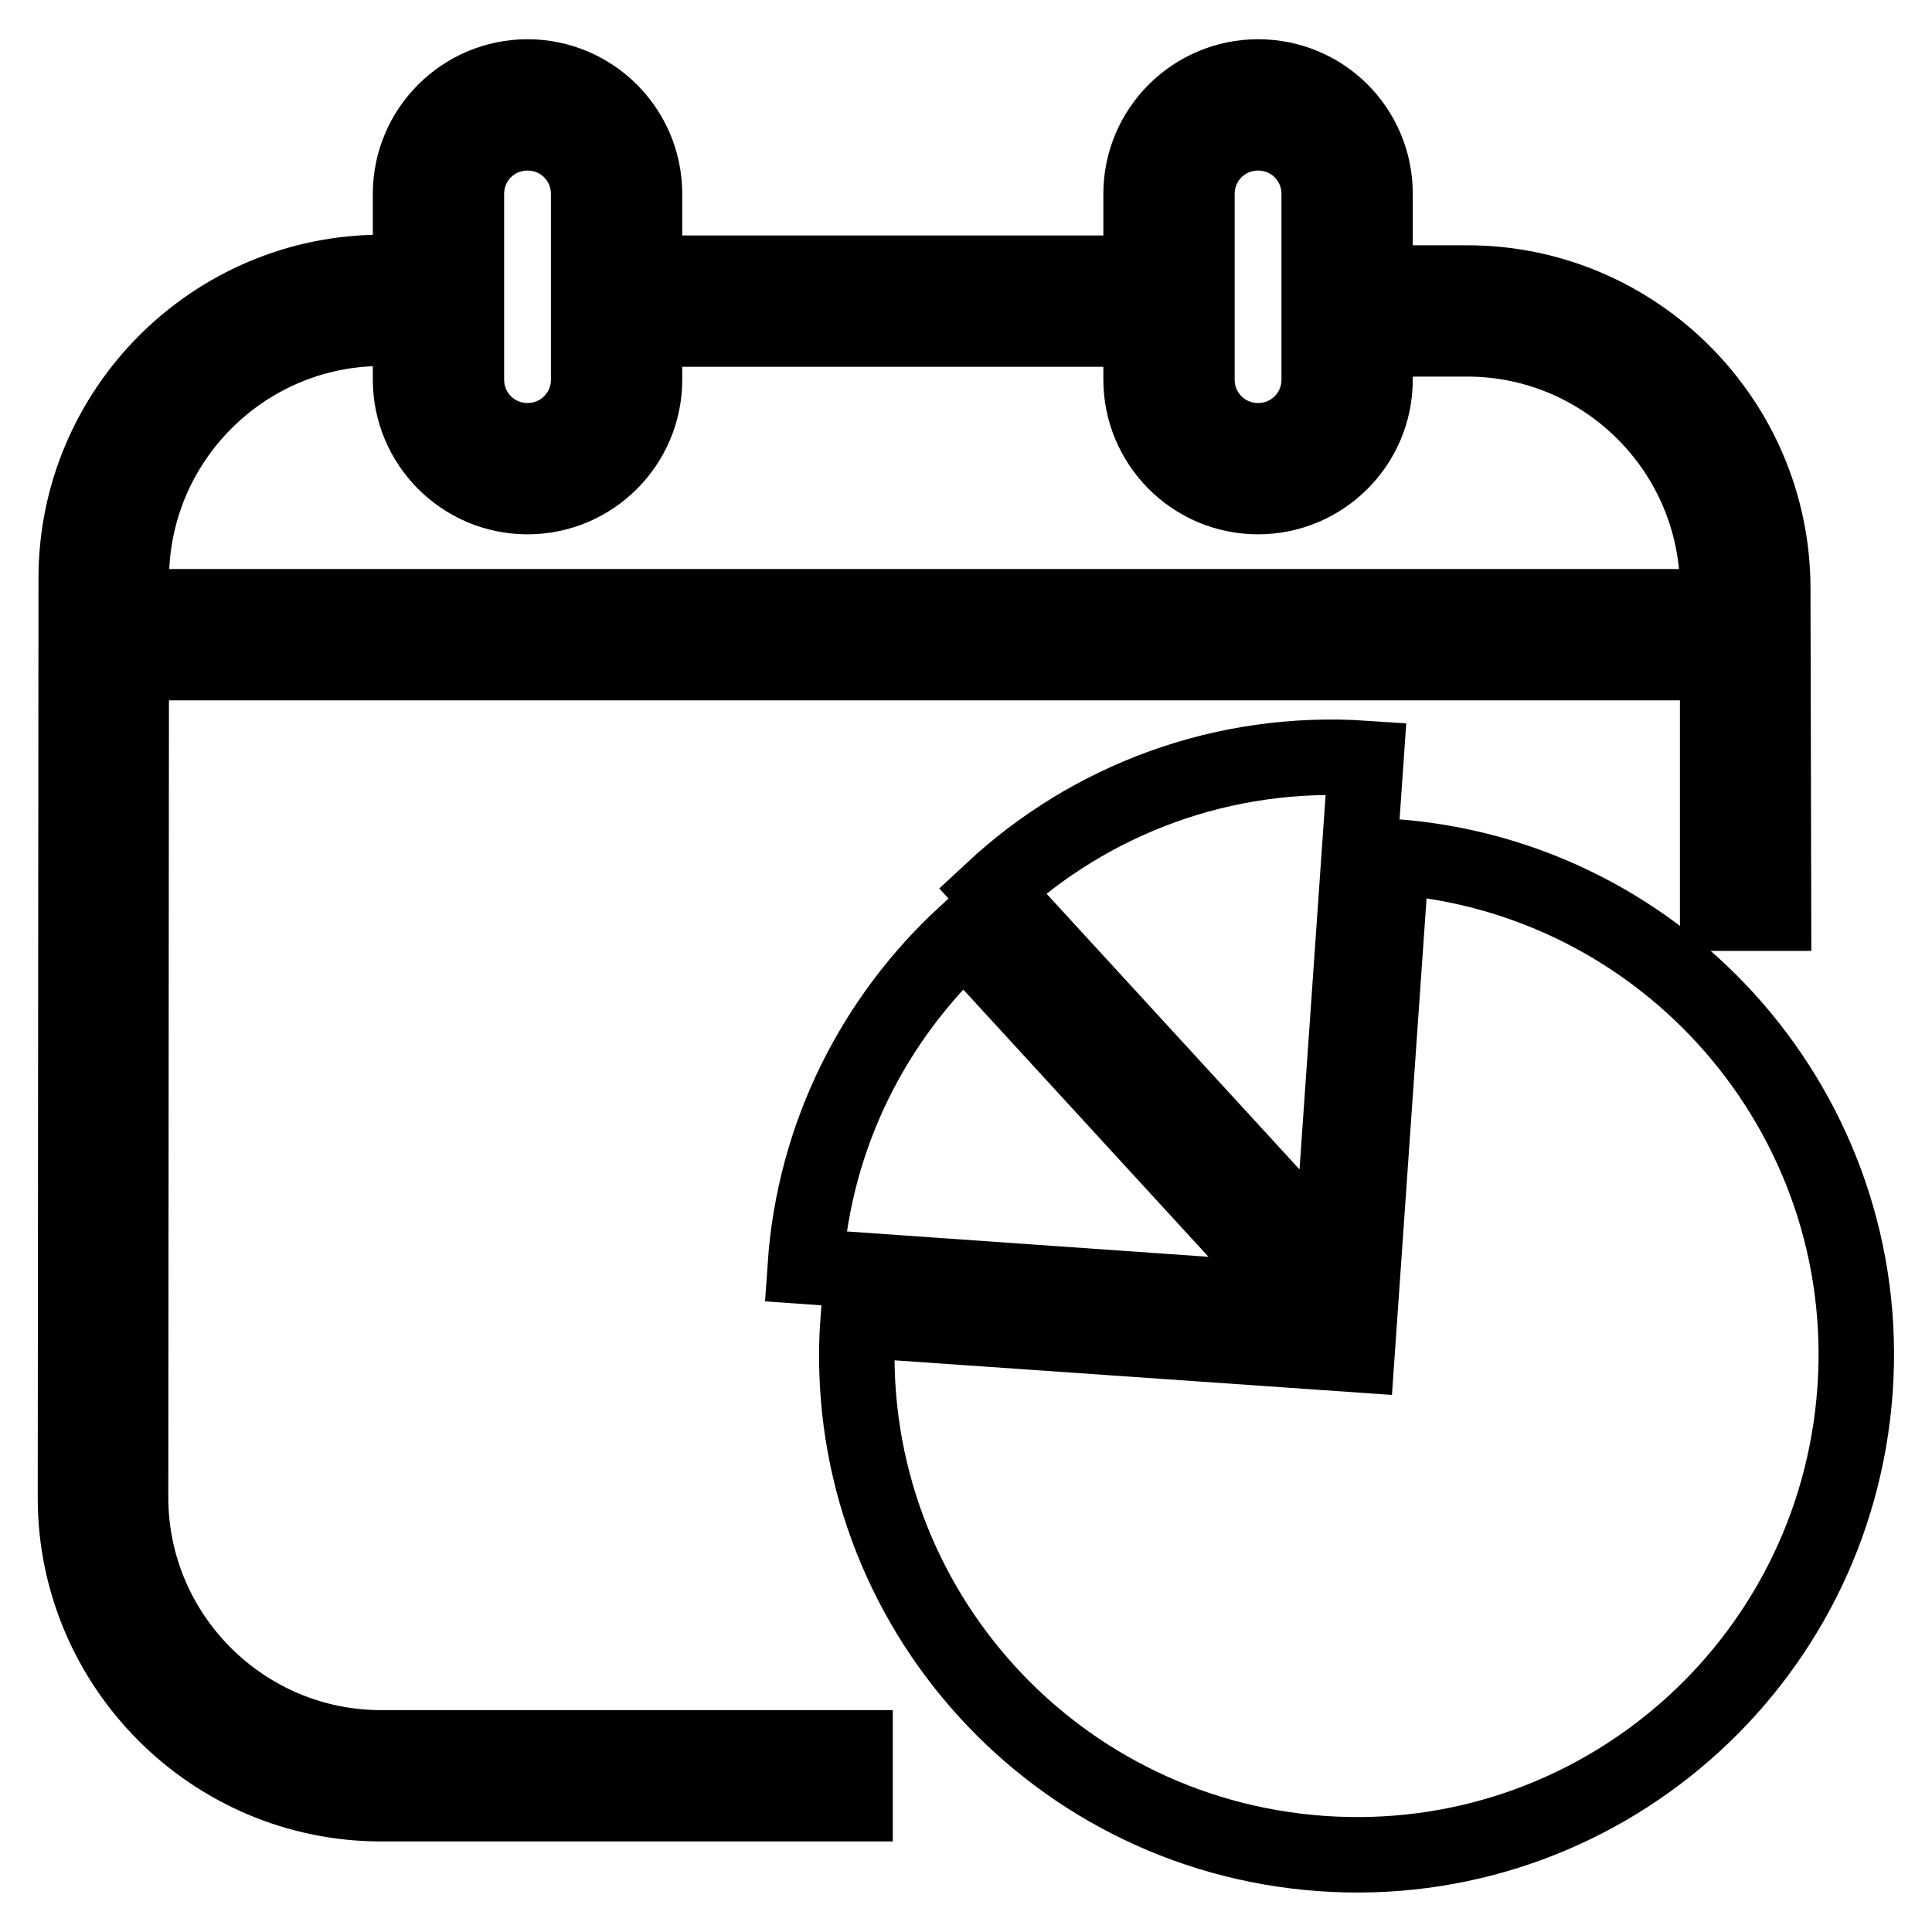
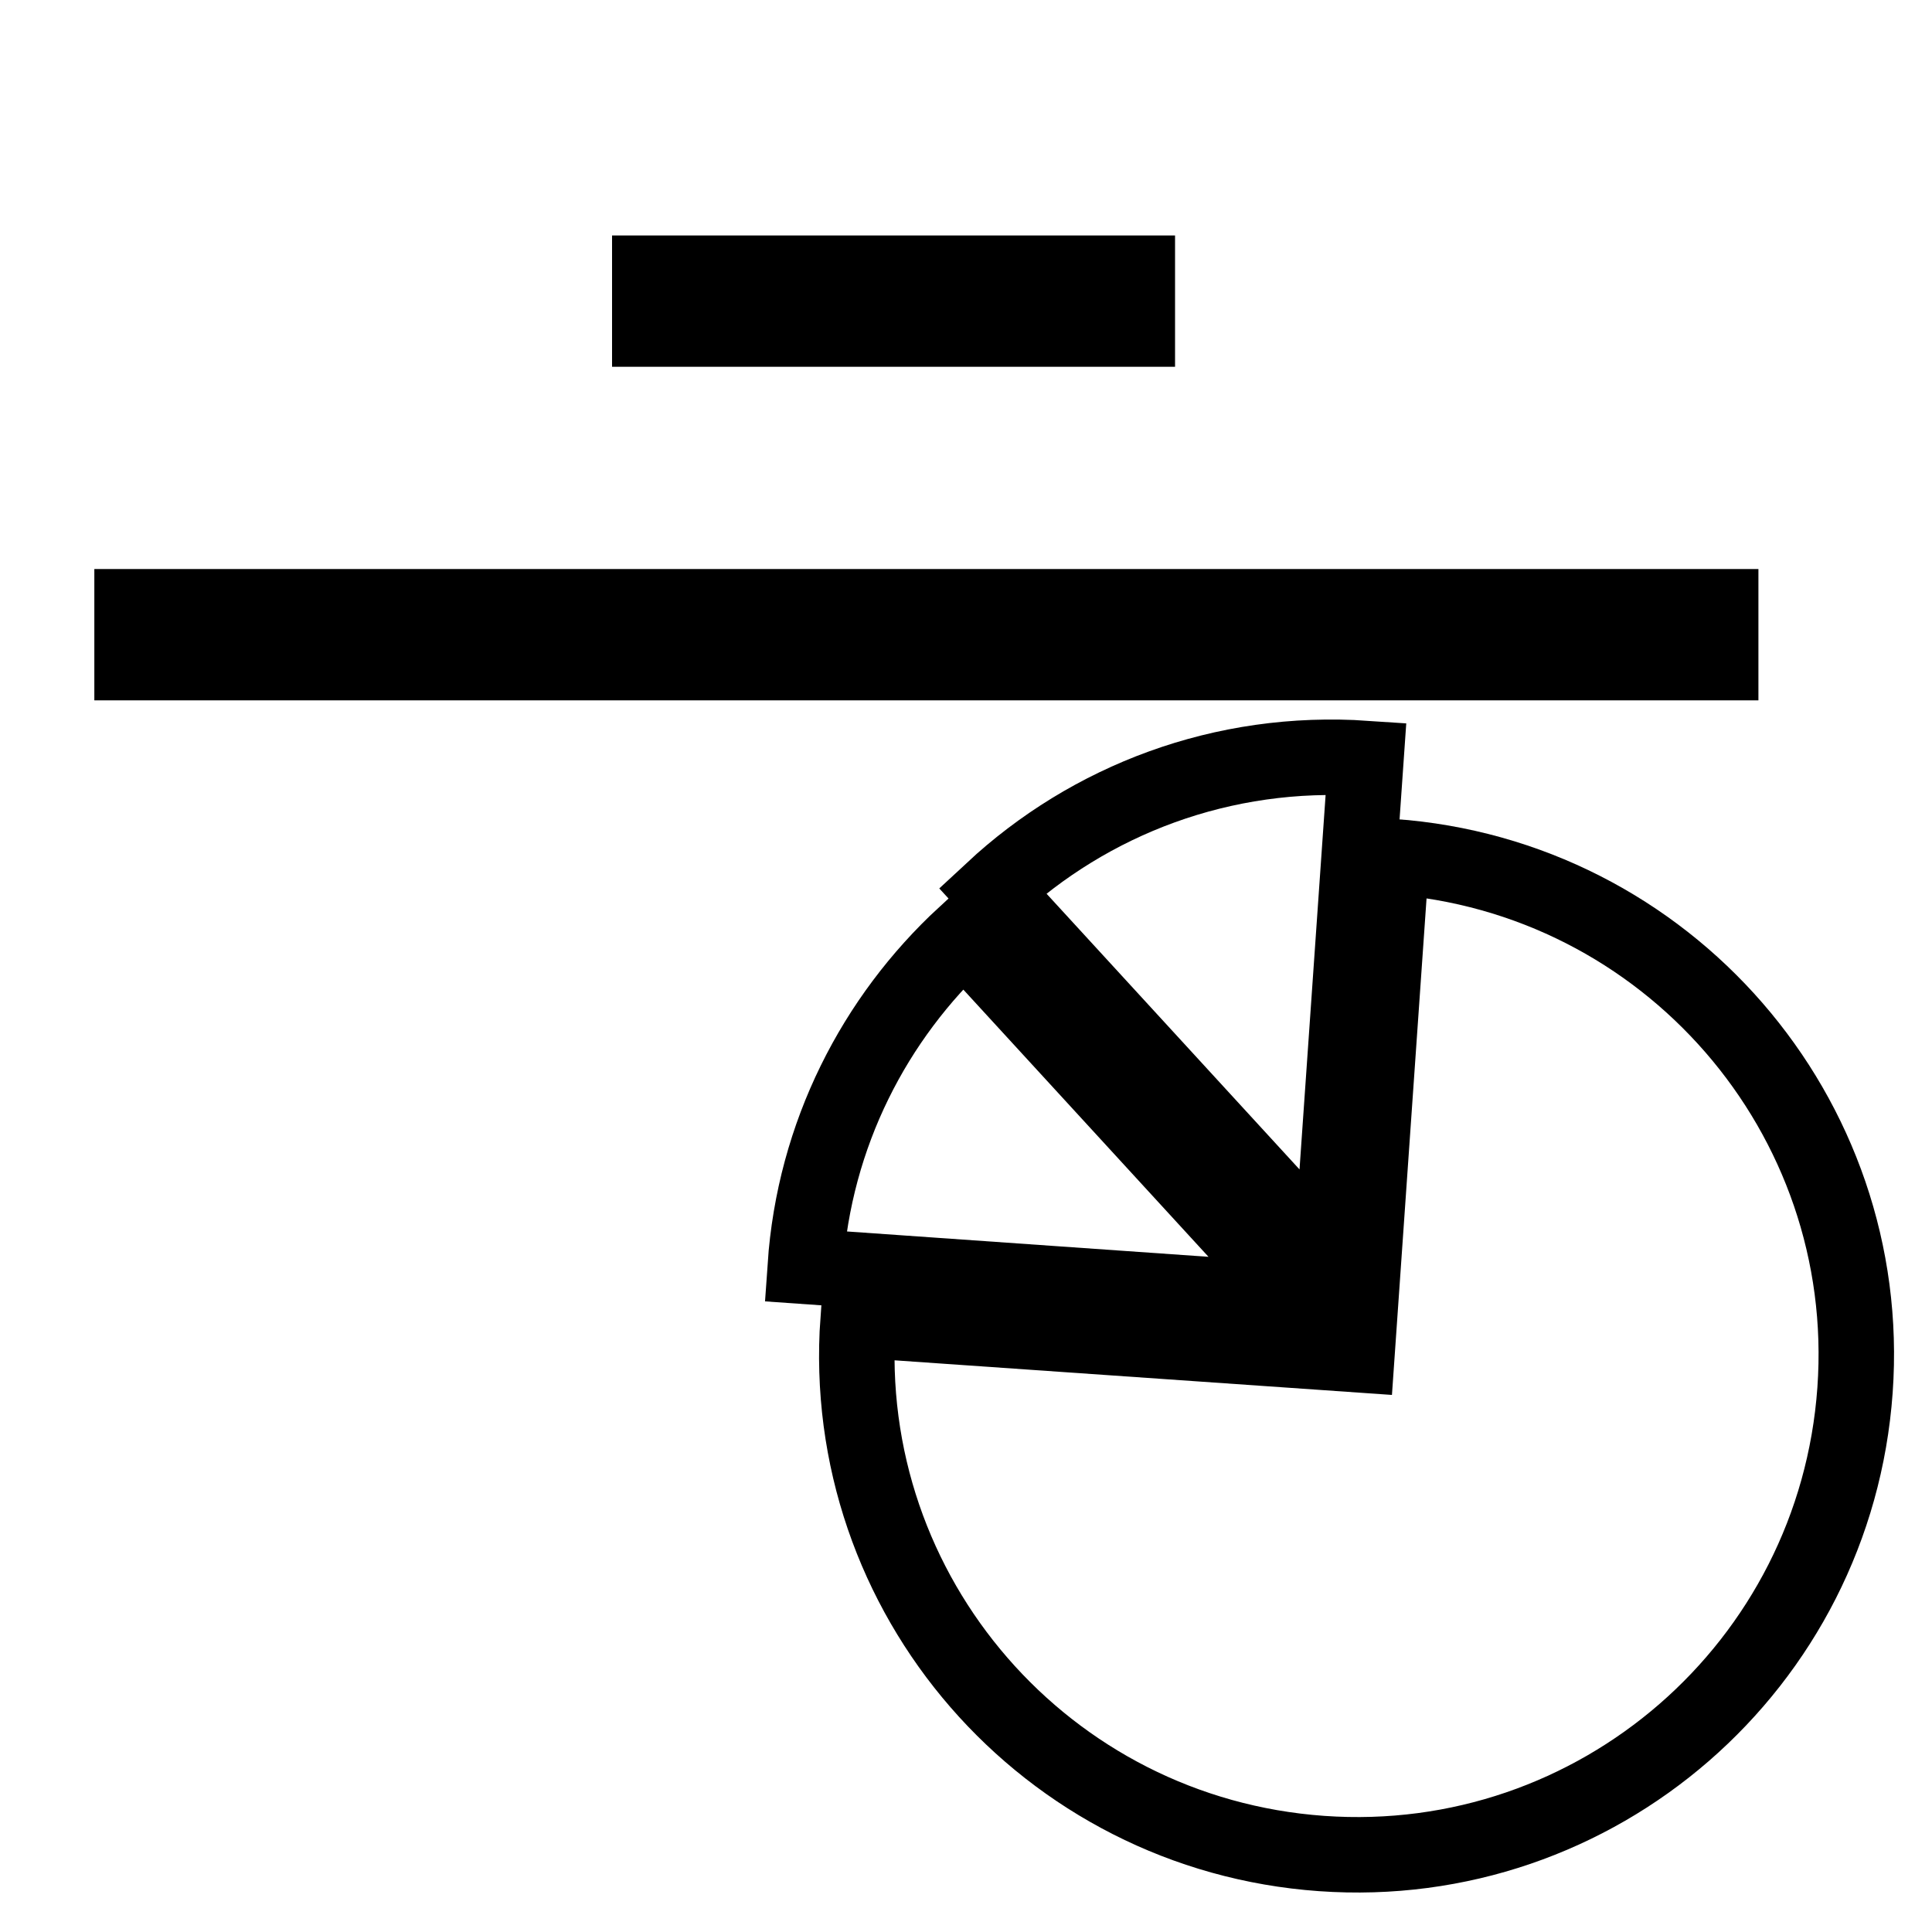
<svg xmlns="http://www.w3.org/2000/svg" version="1.1" x="0px" y="0px" viewBox="0 0 256 256" enable-background="new 0 0 256 256" xml:space="preserve">
  <g>
    <g>
-       <path stroke-width="10" fill-opacity="0" stroke="#000000" d="M234.9,78c0-22.3-18.2-40.5-40.5-40.5h-11.3v7.4h11.3c18.3,0,33.2,14.9,33.2,33.2l0,42.9h7.4L234.9,78z" />
      <path stroke-width="10" fill-opacity="0" stroke="#000000" d="M86.1,36.2h64.6v7.4H86.1V36.2z" />
      <path stroke-width="10" fill-opacity="0" stroke="#000000" d="M17.5,80.4H228v7.4H17.5V80.4L17.5,80.4z" />
-       <path stroke-width="10" fill-opacity="0" stroke="#000000" d="M69.9,17.6c4.5,0,8.1,3.6,8.1,8.1v24.6c0,4.5-3.6,8.1-8.1,8.1c-4.5,0-8.1-3.6-8.1-8.1V25.7C61.8,21.2,65.4,17.6,69.9,17.6 M69.9,10.2c-8.5,0-15.5,6.9-15.5,15.5v24.6c0,8.5,6.9,15.5,15.5,15.5c8.5,0,15.5-6.9,15.5-15.5V25.7C85.4,17.1,78.4,10.2,69.9,10.2L69.9,10.2z" />
-       <path stroke-width="10" fill-opacity="0" stroke="#000000" d="M166.7,17.6c4.5,0,8.1,3.6,8.1,8.1v24.6c0,4.5-3.6,8.1-8.1,8.1s-8.1-3.6-8.1-8.1V25.7C158.6,21.2,162.2,17.6,166.7,17.6 M166.7,10.2c-8.5,0-15.5,6.9-15.5,15.5v24.6c0,8.5,6.9,15.5,15.5,15.5c8.5,0,15.5-6.9,15.5-15.5V25.7C182.2,17.1,175.3,10.2,166.7,10.2L166.7,10.2z" />
-       <path stroke-width="10" fill-opacity="0" stroke="#000000" d="M50.5,231.6c-18.3,0-33.2-14.9-33.2-33.2l0.1-121.7c0-18.3,14.9-33.2,33.2-33.2h3.1v-7.4h-3.1c-22.3,0-40.5,18.2-40.5,40.5L10,198.5c0,22.3,18.2,40.5,40.5,40.5h62.8v-7.4H50.5z" />
      <path stroke-width="10" fill-opacity="0" stroke="#000000" d="M113.7,174.9c-2.6,36.5,24.9,68.1,61.4,70.7c36.5,2.6,68.1-24.9,70.7-61.4c2.6-36.4-24.9-68.1-61.4-70.7l-4.6,66L113.7,174.9z" />
      <path stroke-width="10" fill-opacity="0" stroke="#000000" d="M106.7,167.8l65.6,4.6l-44.5-48.5C115.9,134.9,107.9,150.3,106.7,167.8z" />
      <path stroke-width="10" fill-opacity="0" stroke="#000000" d="M181,100.5c-19-1.3-36.6,5.5-49.5,17.5l44.5,48.5l0.4,0L181,100.5z" />
    </g>
  </g>
</svg>